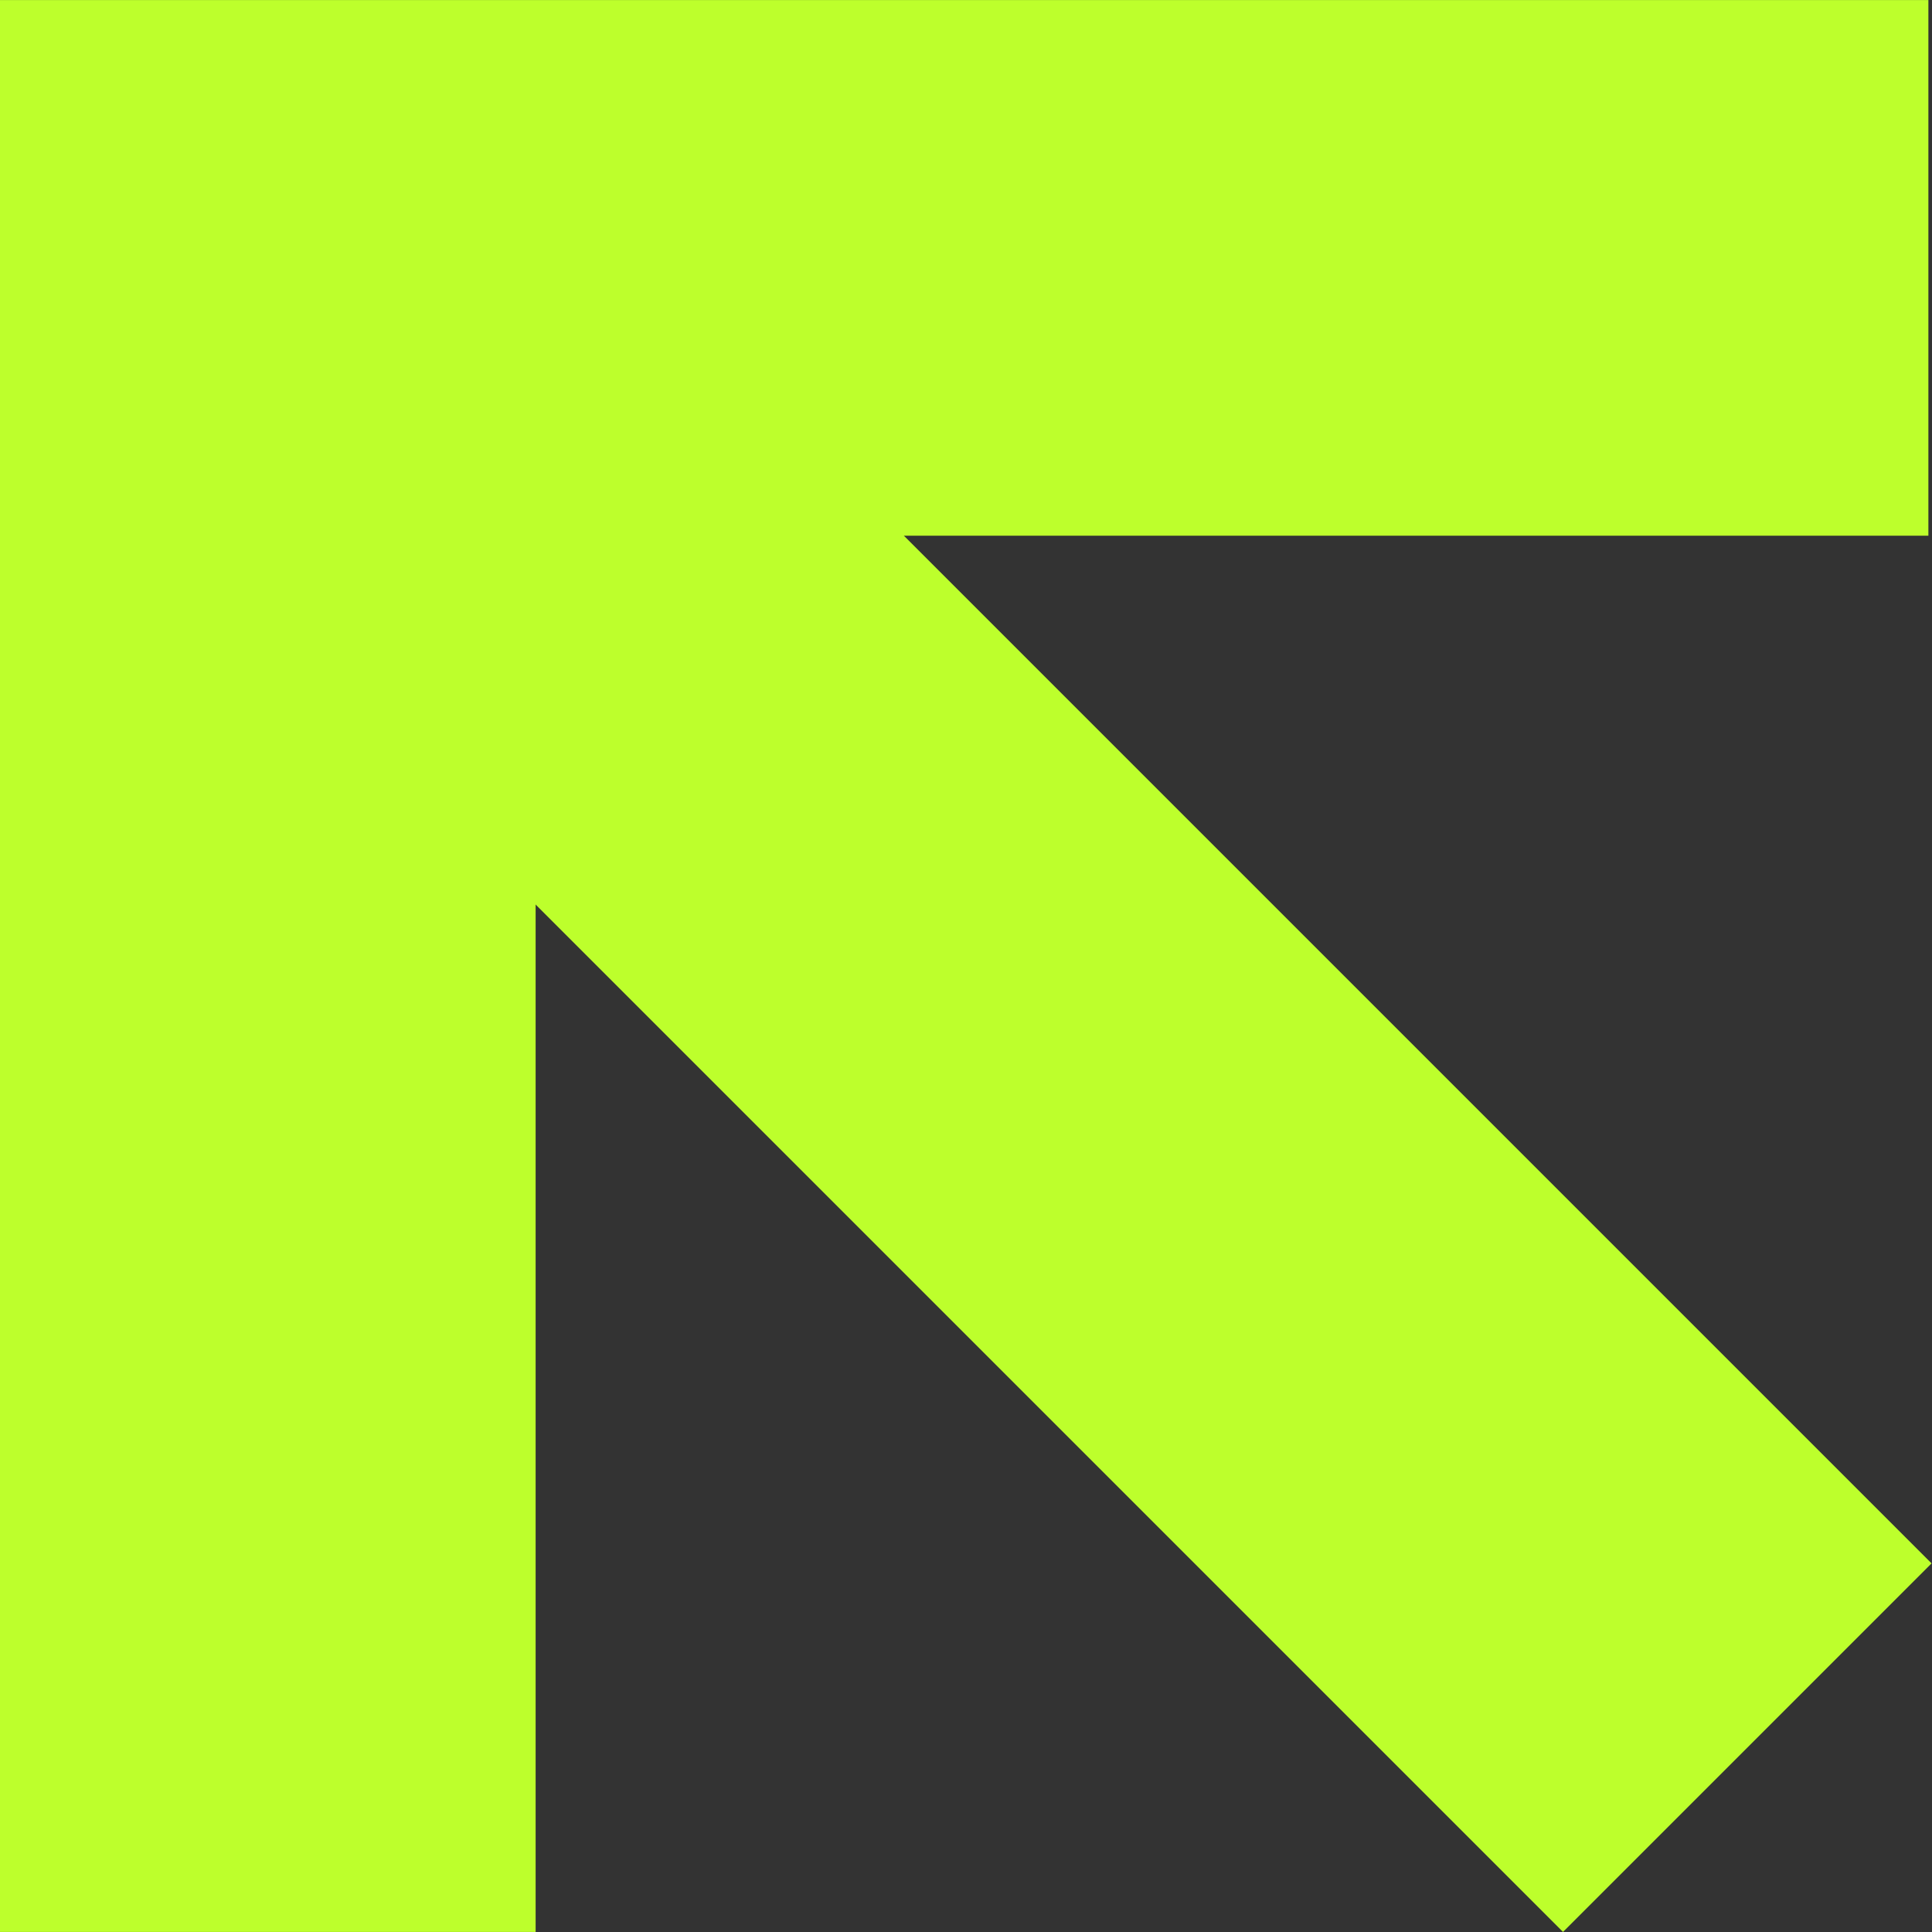
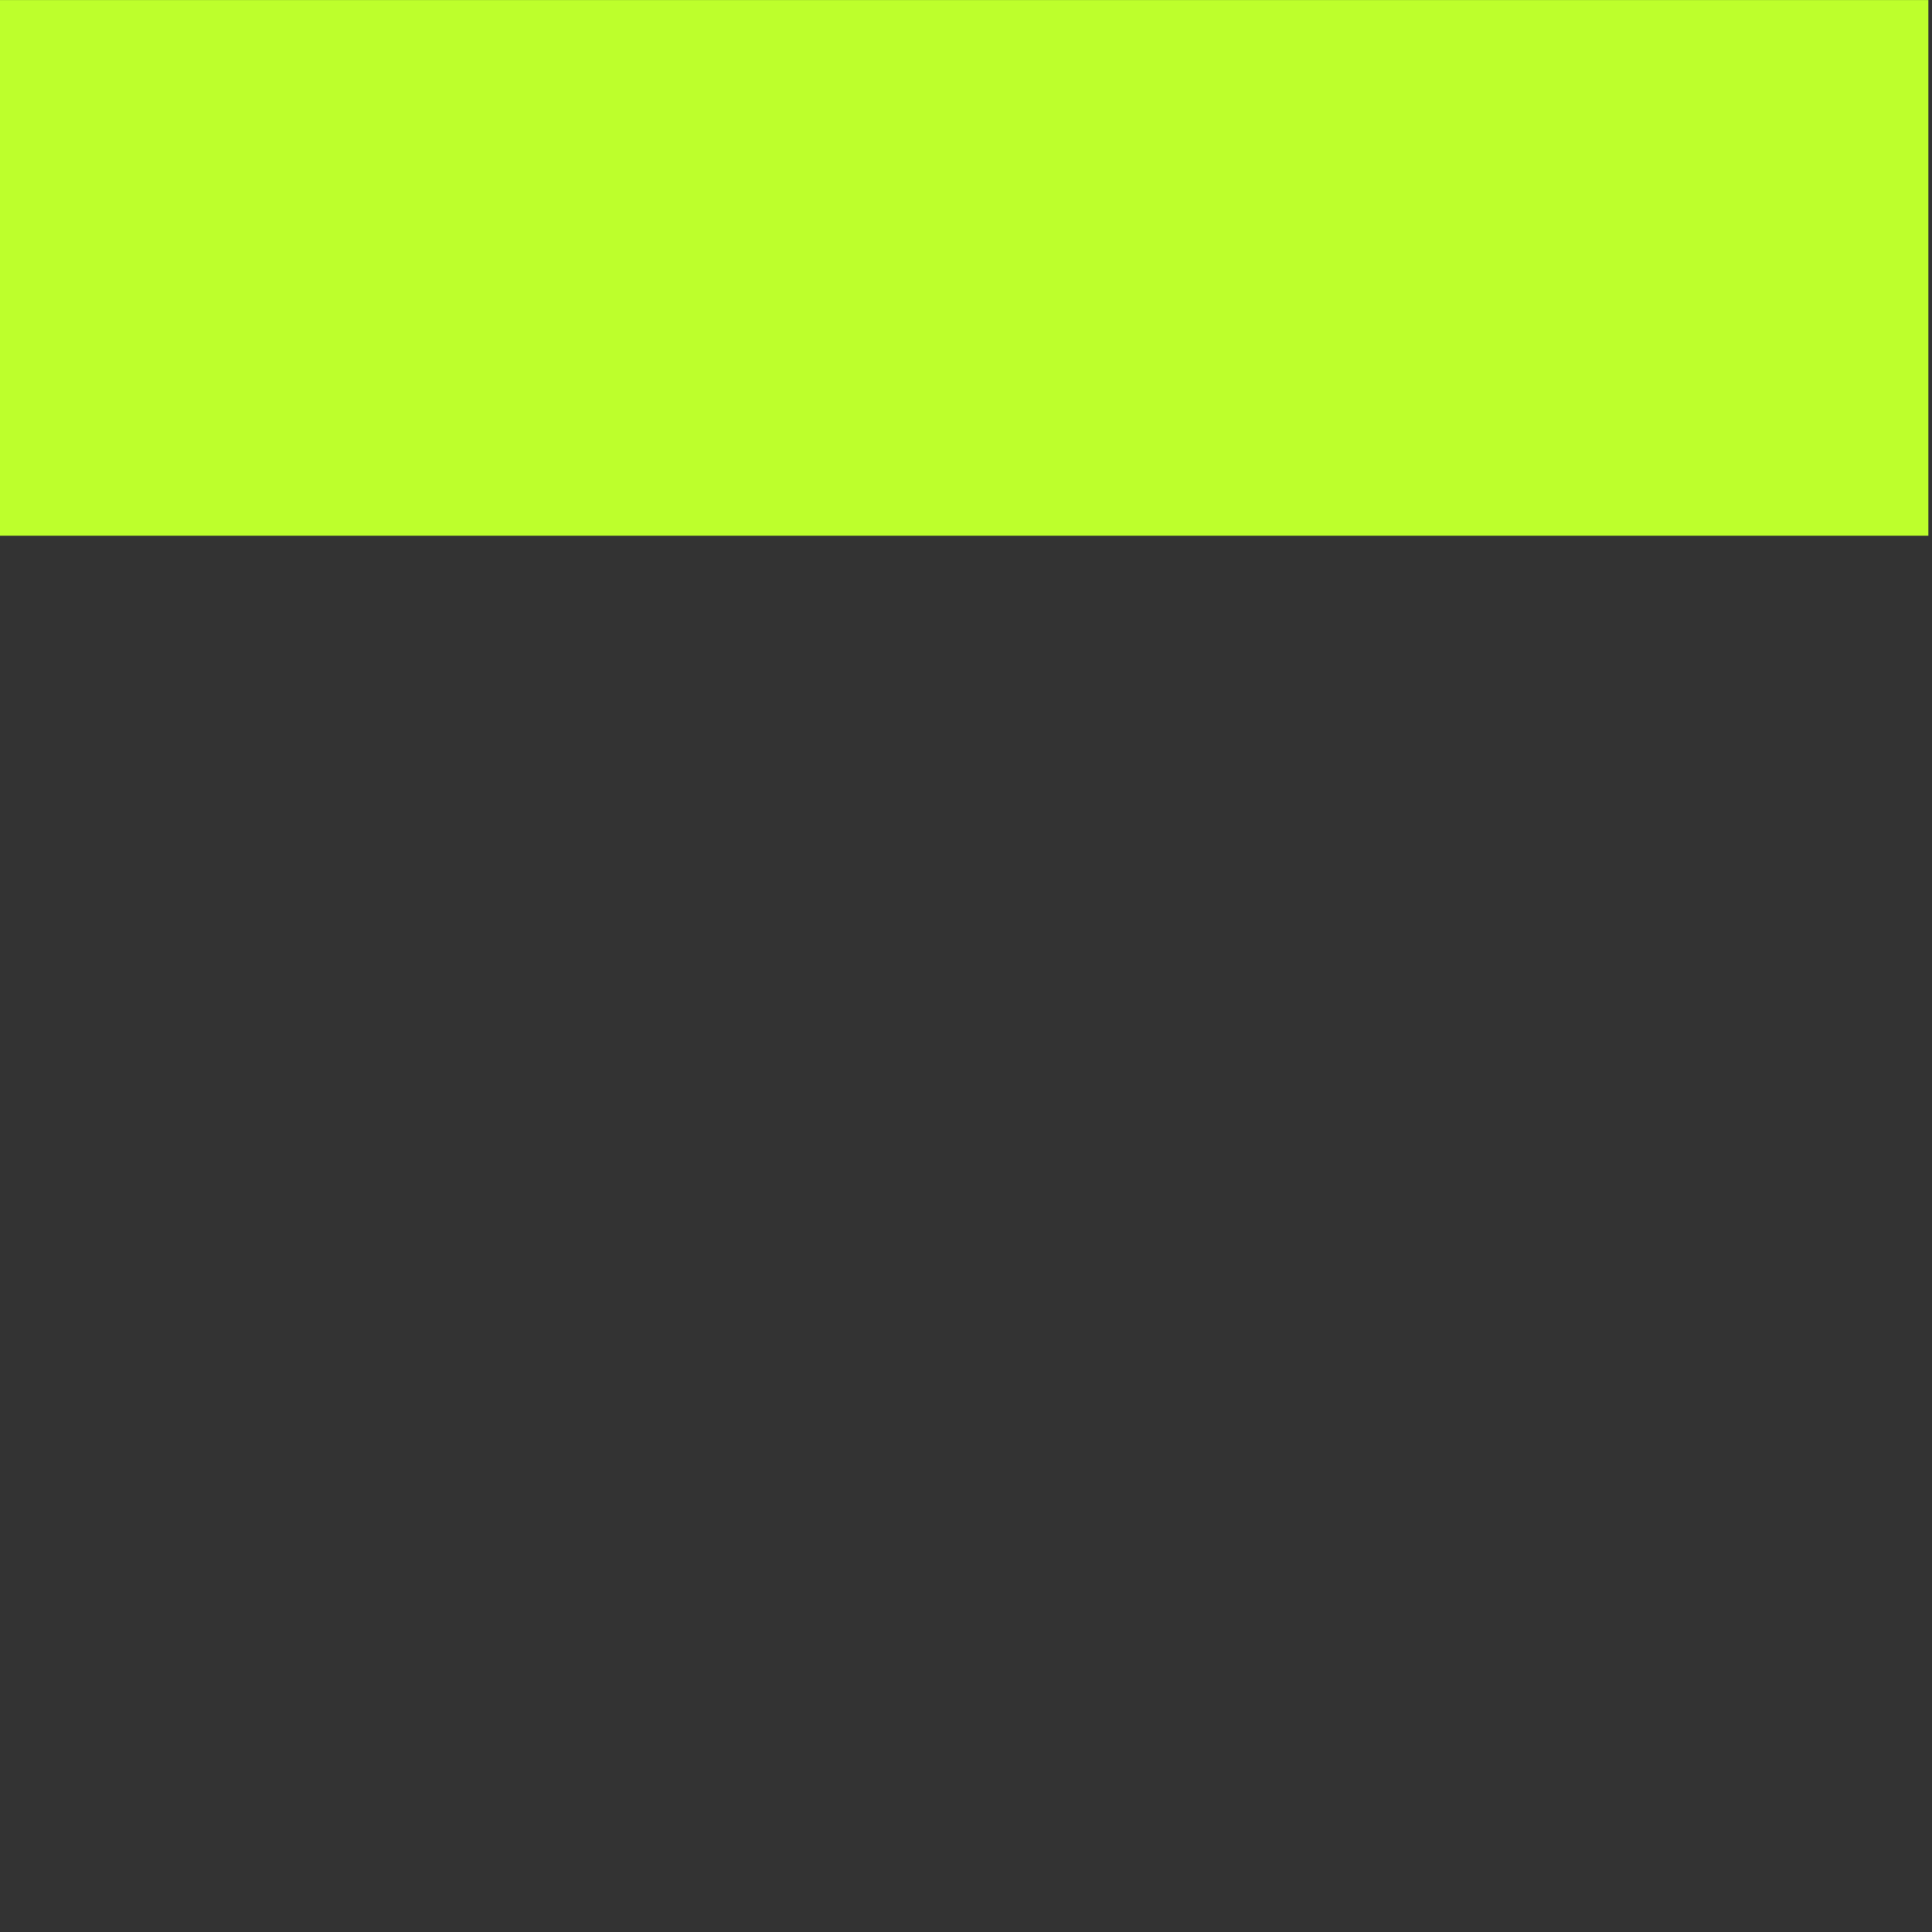
<svg xmlns="http://www.w3.org/2000/svg" width="130" height="130" viewBox="0 0 130 130" fill="none">
  <rect x="0" y="0" width="130" height="130" fill="#333333" stroke="none" />
  <g clip-path="url(#clip0_1_296)">
    <g clip-path="url(#clip1_1_296)">
      <g clip-path="url(#clip2_1_296)">
-         <path d="M24.954 0.18L0.155 24.98L105.172 129.996L129.971 105.197L24.954 0.18Z" fill="#BDFF2C" />
        <path d="M0 0.003V36.045H129.757V0.003H0Z" fill="#BDFF2C" />
-         <path d="M36.041 0.24L0 0.24L0 129.997H36.041L36.041 0.24Z" fill="#BDFF2C" />
      </g>
    </g>
  </g>
  <defs>
    <clipPath id="clip0_1_296">
      <rect width="130" height="129.97" fill="white" transform="matrix(0 -1 1 0 0 130)" />
    </clipPath>
    <clipPath id="clip1_1_296">
      <rect width="130" height="129.97" fill="white" transform="matrix(0 -1 1 0 0 130)" />
    </clipPath>
    <clipPath id="clip2_1_296">
      <rect width="129.994" height="129.97" fill="white" transform="matrix(0 -1 1 0 0 129.997)" />
    </clipPath>
  </defs>
</svg>